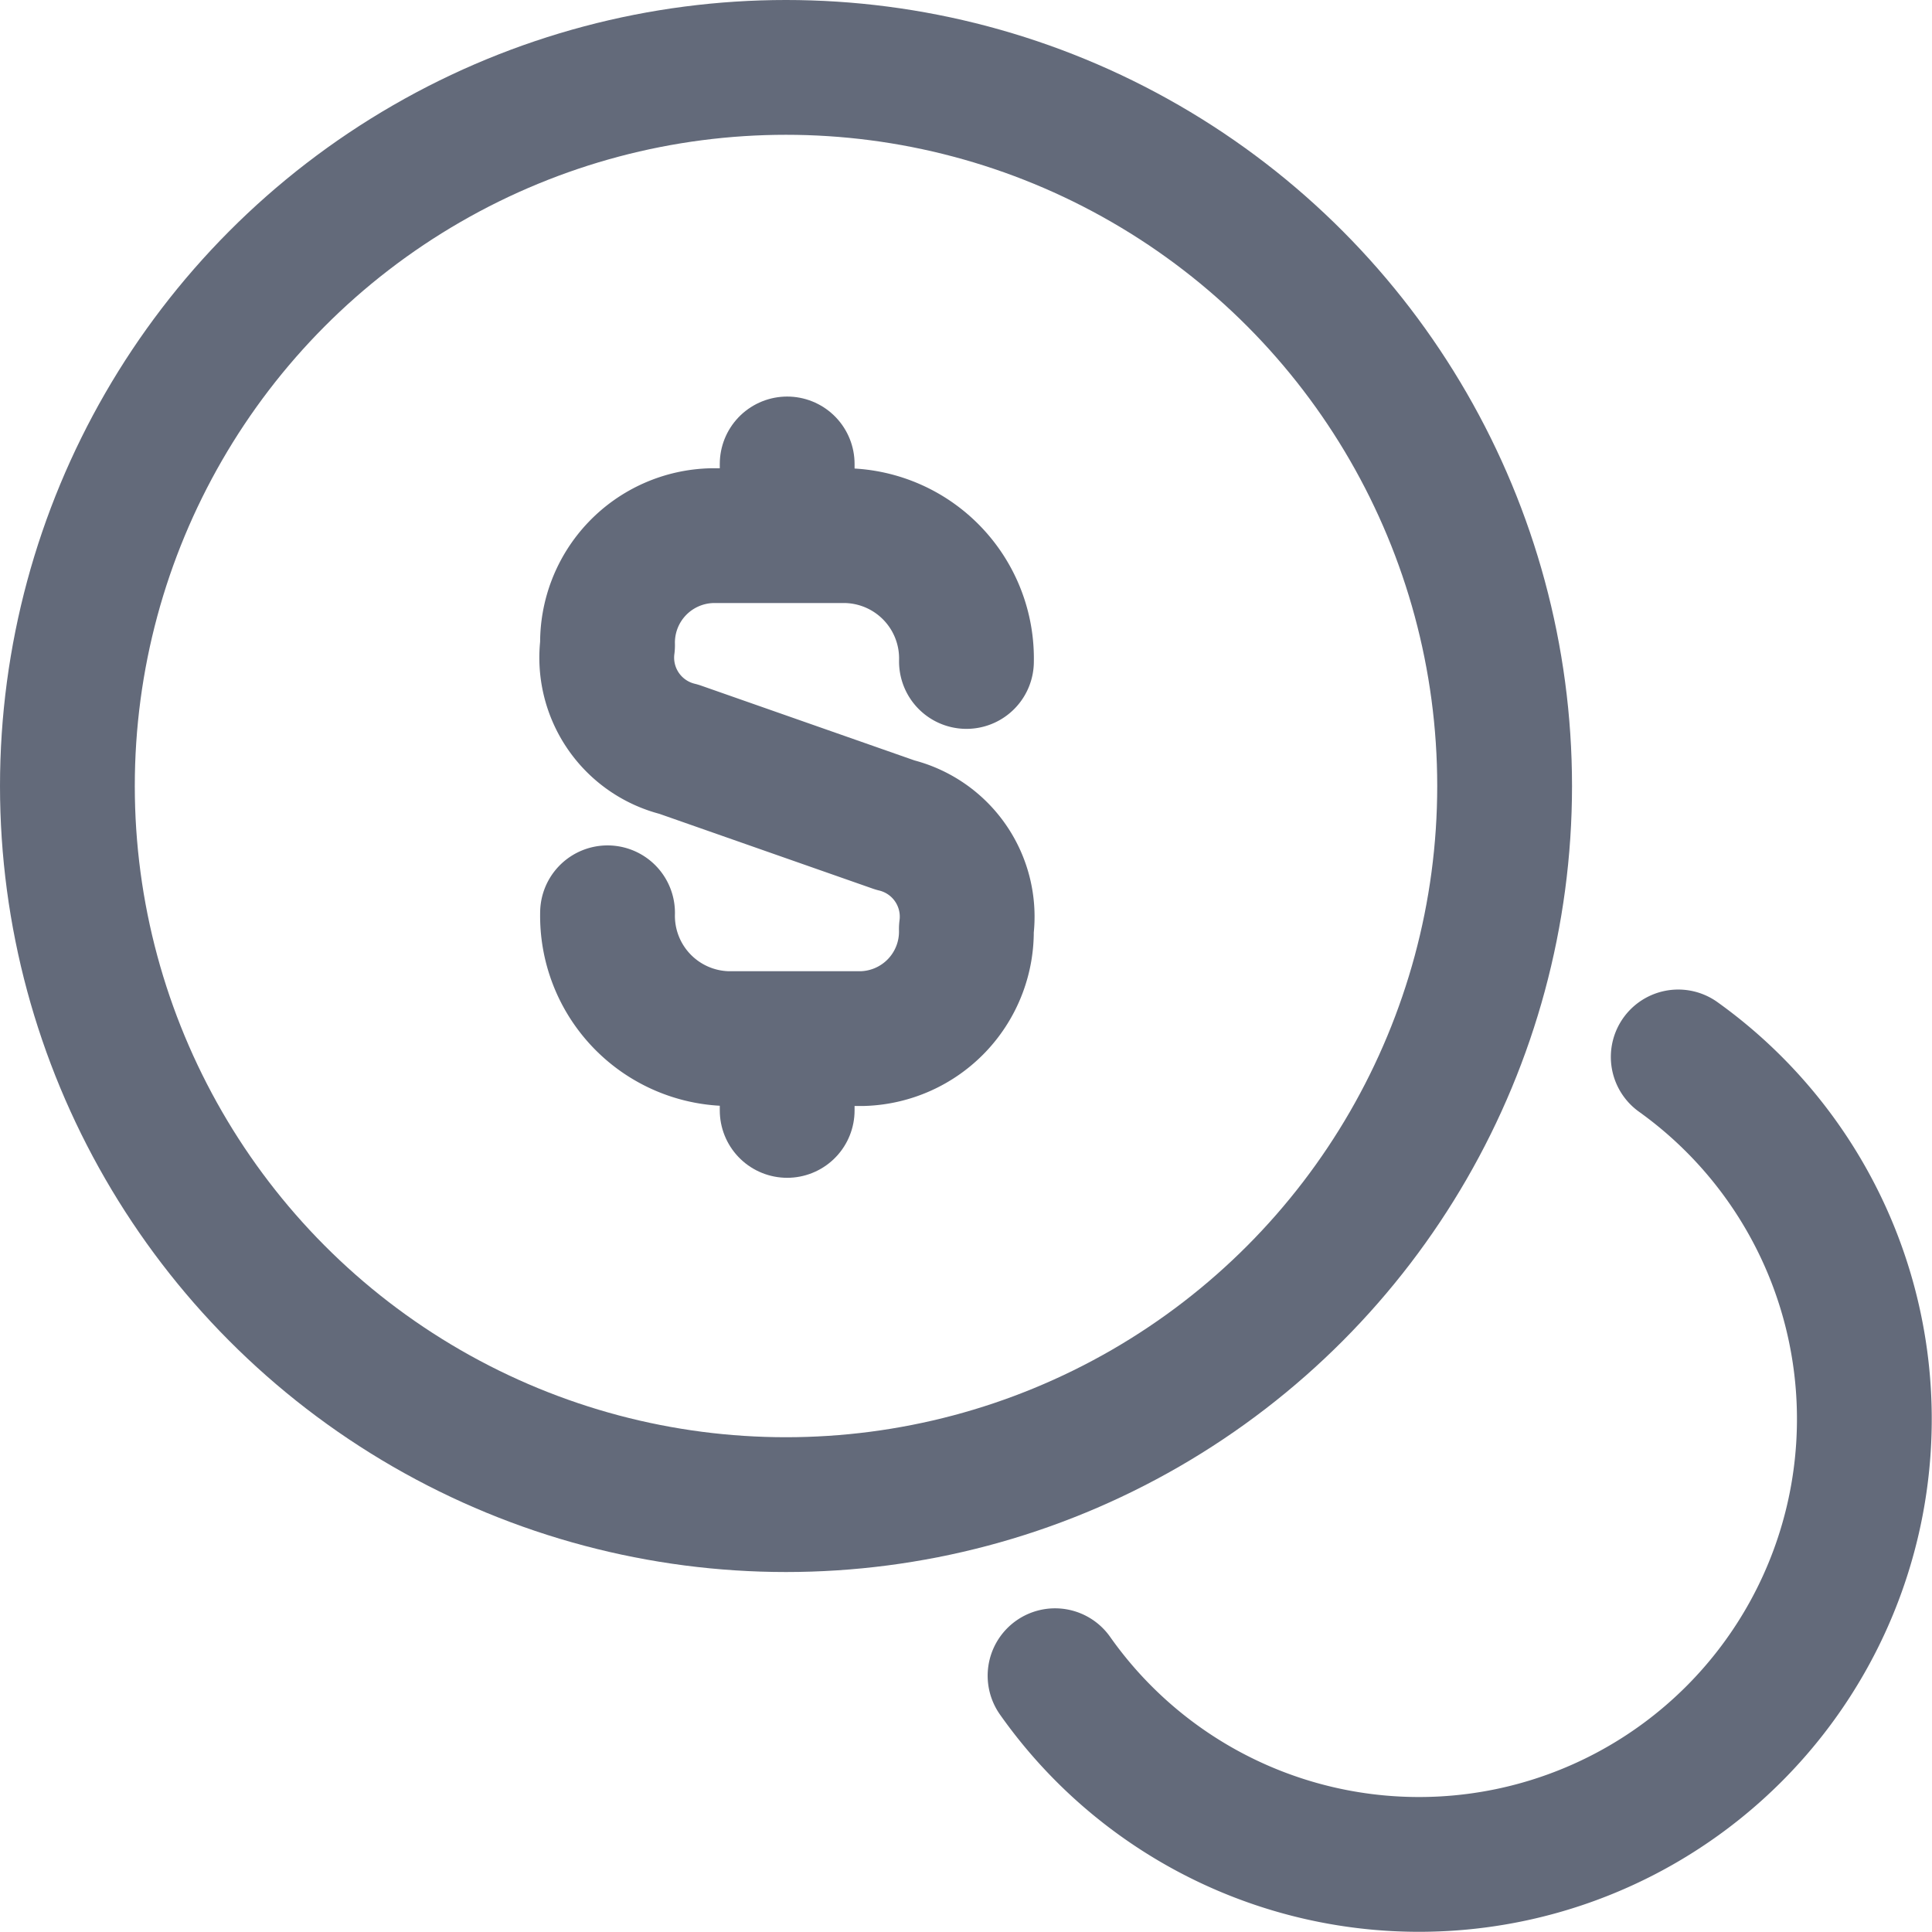
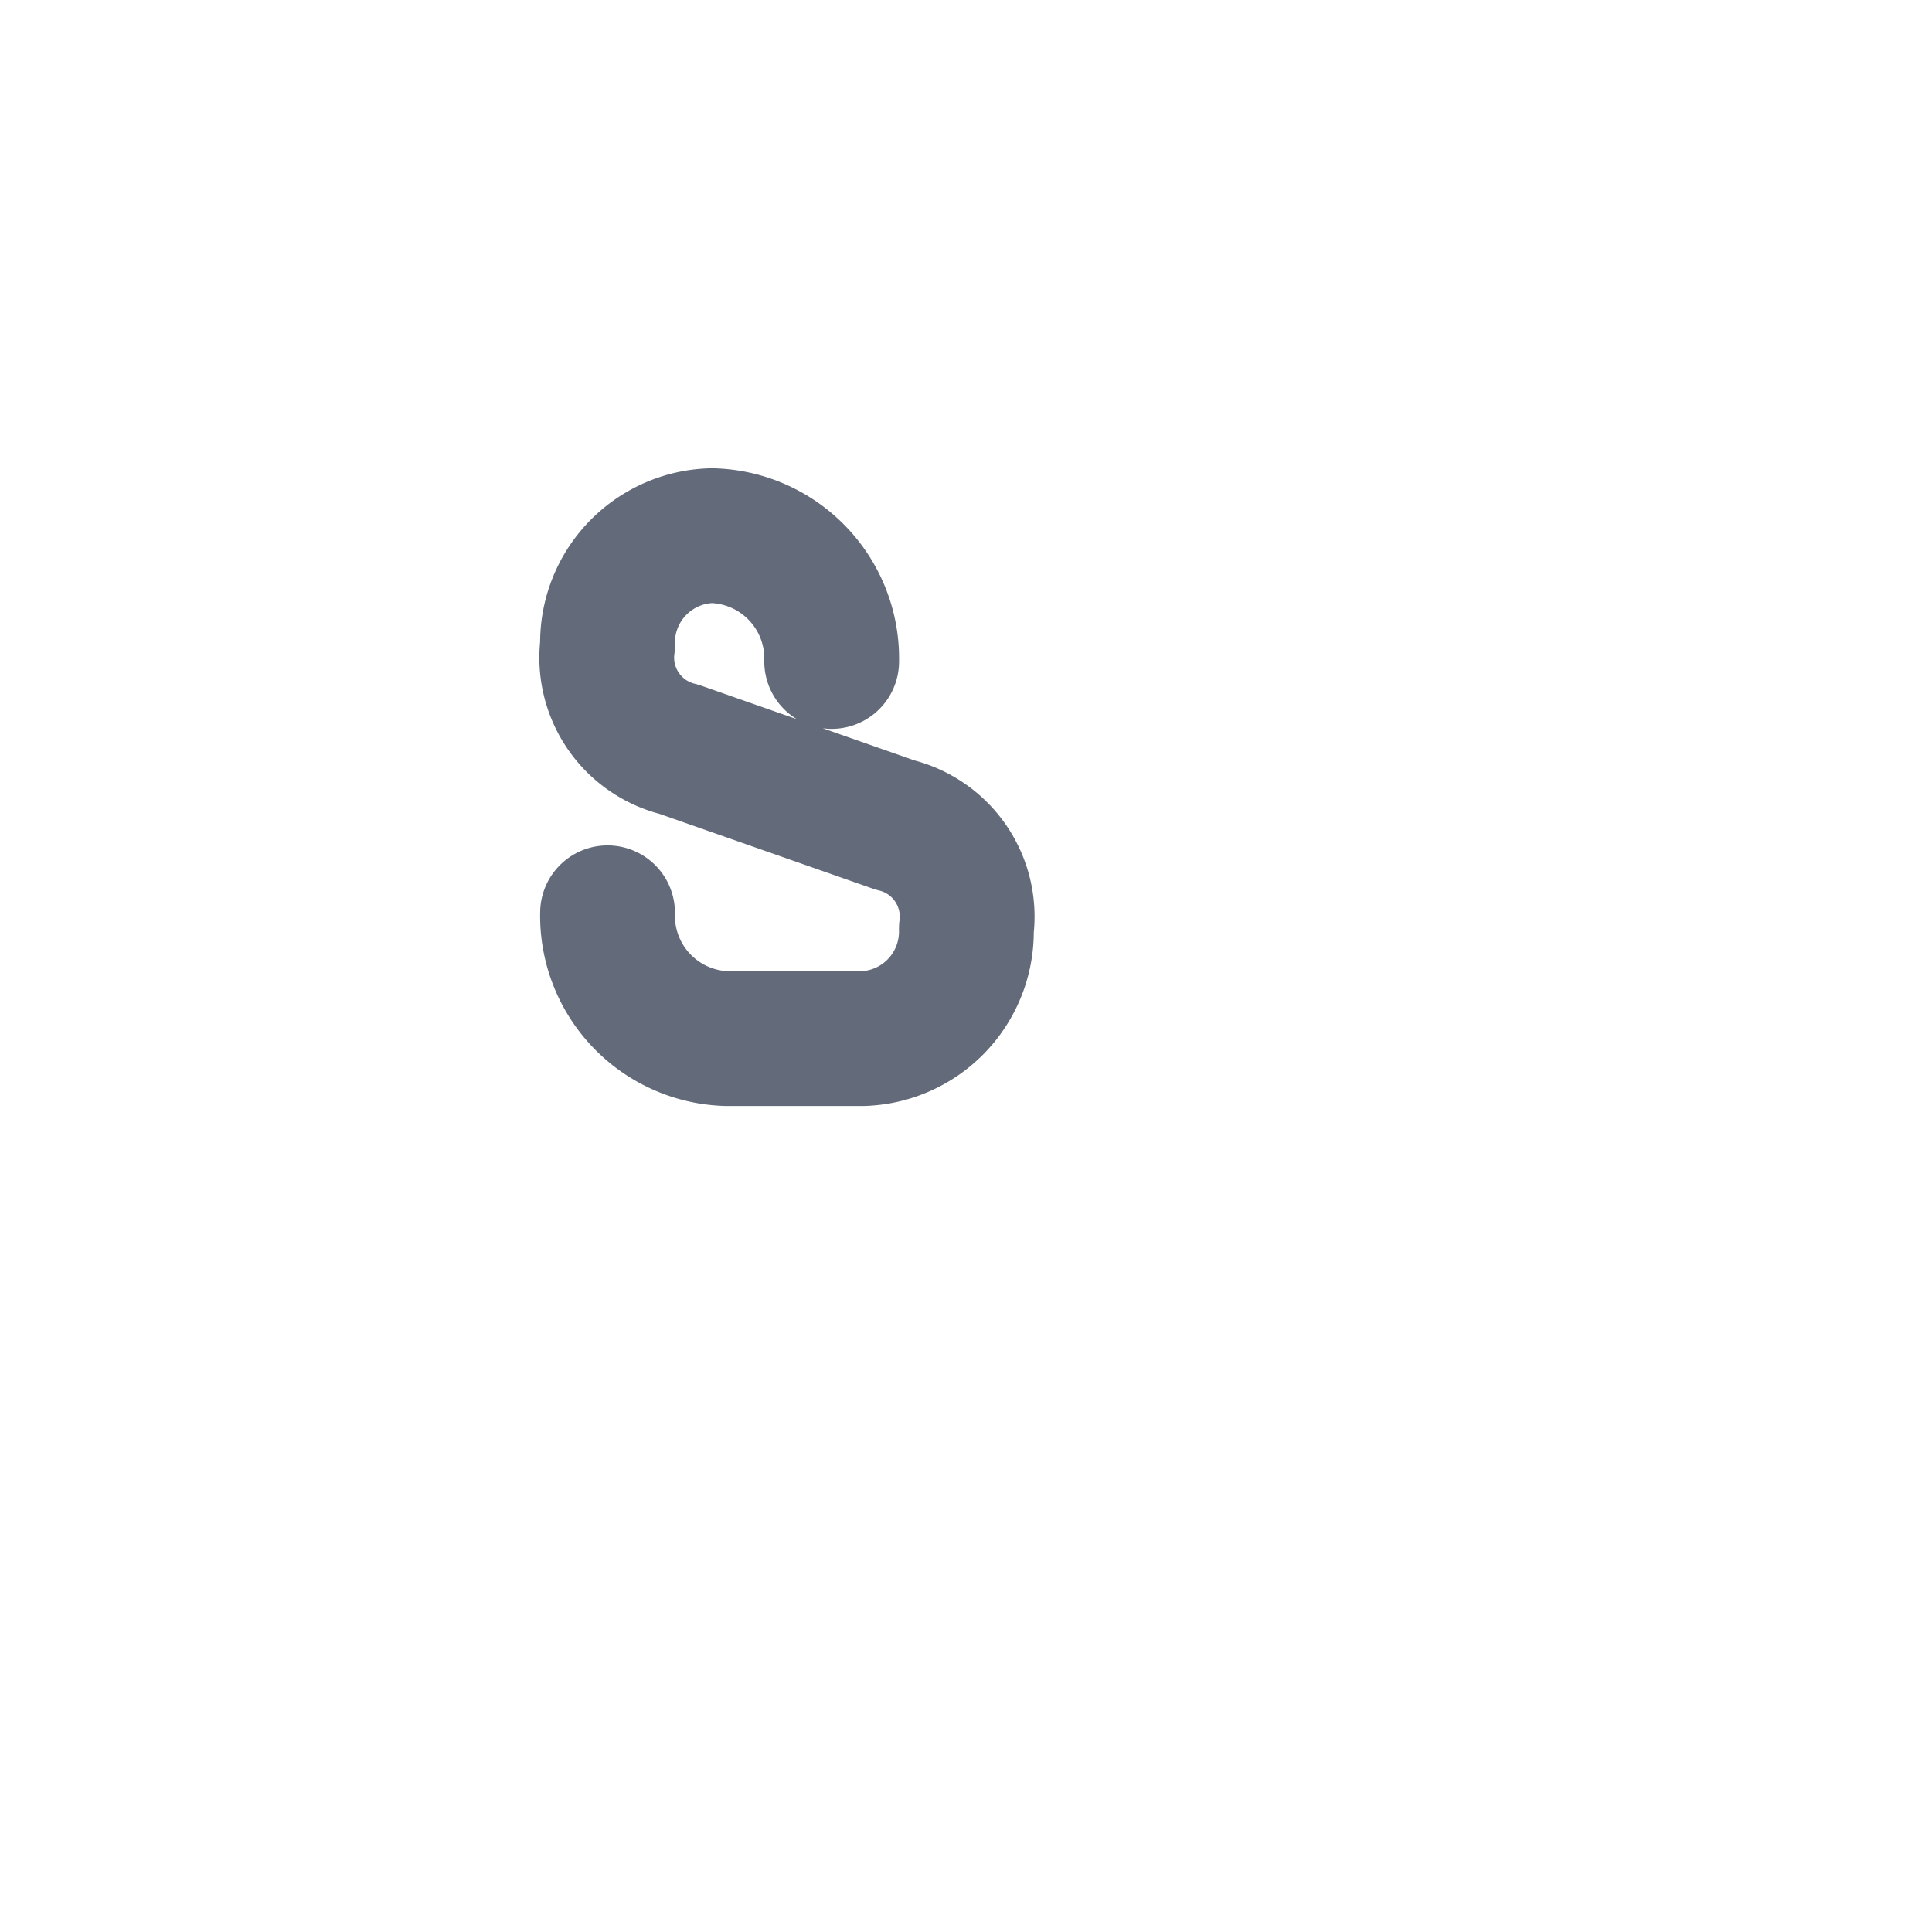
<svg xmlns="http://www.w3.org/2000/svg" width="21.5" height="21.5" viewBox="0 0 21.5 21.5">
  <g id="Group_11" data-name="Group 11" transform="translate(-0.065 -0.065)">
-     <path id="Path_10" data-name="Path 10" d="M6.754,10.152a1.367,1.367,0,0,0,1.332,1.4h1.5a1.191,1.191,0,0,0,1.161-1.22,1.049,1.049,0,0,0-.794-1.157L7.548,8.332a1.049,1.049,0,0,1-.794-1.157,1.191,1.191,0,0,1,1.162-1.22h1.5a1.367,1.367,0,0,1,1.332,1.4" transform="translate(0.072 0.071)" fill="none" stroke="#636a7a" stroke-linecap="round" stroke-linejoin="round" stroke-width="1.5" />
-     <line id="Line_5" data-name="Line 5" y2="0.743" transform="translate(8.825 11.679)" fill="none" stroke="#636a7a" stroke-linecap="round" stroke-linejoin="round" stroke-width="1.5" />
-     <line id="Line_6" data-name="Line 6" y2="0.783" transform="translate(8.825 5.228)" fill="none" stroke="#636a7a" stroke-linecap="round" stroke-linejoin="round" stroke-width="1.5" />
-     <circle id="Ellipse_2" data-name="Ellipse 2" cx="7.997" cy="7.997" r="7.997" transform="translate(0.815 0.815)" fill="none" stroke="#636a7a" stroke-linecap="round" stroke-linejoin="round" stroke-width="1.5" />
-     <path id="Path_11" data-name="Path 11" d="M11.727,18.634a4.956,4.956,0,1,0,6.935-6.886" transform="translate(0.079 0.079)" fill="none" stroke="#636a7a" stroke-linecap="round" stroke-linejoin="round" stroke-width="1.5" />
+     <path id="Path_10" data-name="Path 10" d="M6.754,10.152a1.367,1.367,0,0,0,1.332,1.4h1.5a1.191,1.191,0,0,0,1.161-1.22,1.049,1.049,0,0,0-.794-1.157L7.548,8.332a1.049,1.049,0,0,1-.794-1.157,1.191,1.191,0,0,1,1.162-1.22a1.367,1.367,0,0,1,1.332,1.4" transform="translate(0.072 0.071)" fill="none" stroke="#636a7a" stroke-linecap="round" stroke-linejoin="round" stroke-width="1.5" />
  </g>
</svg>